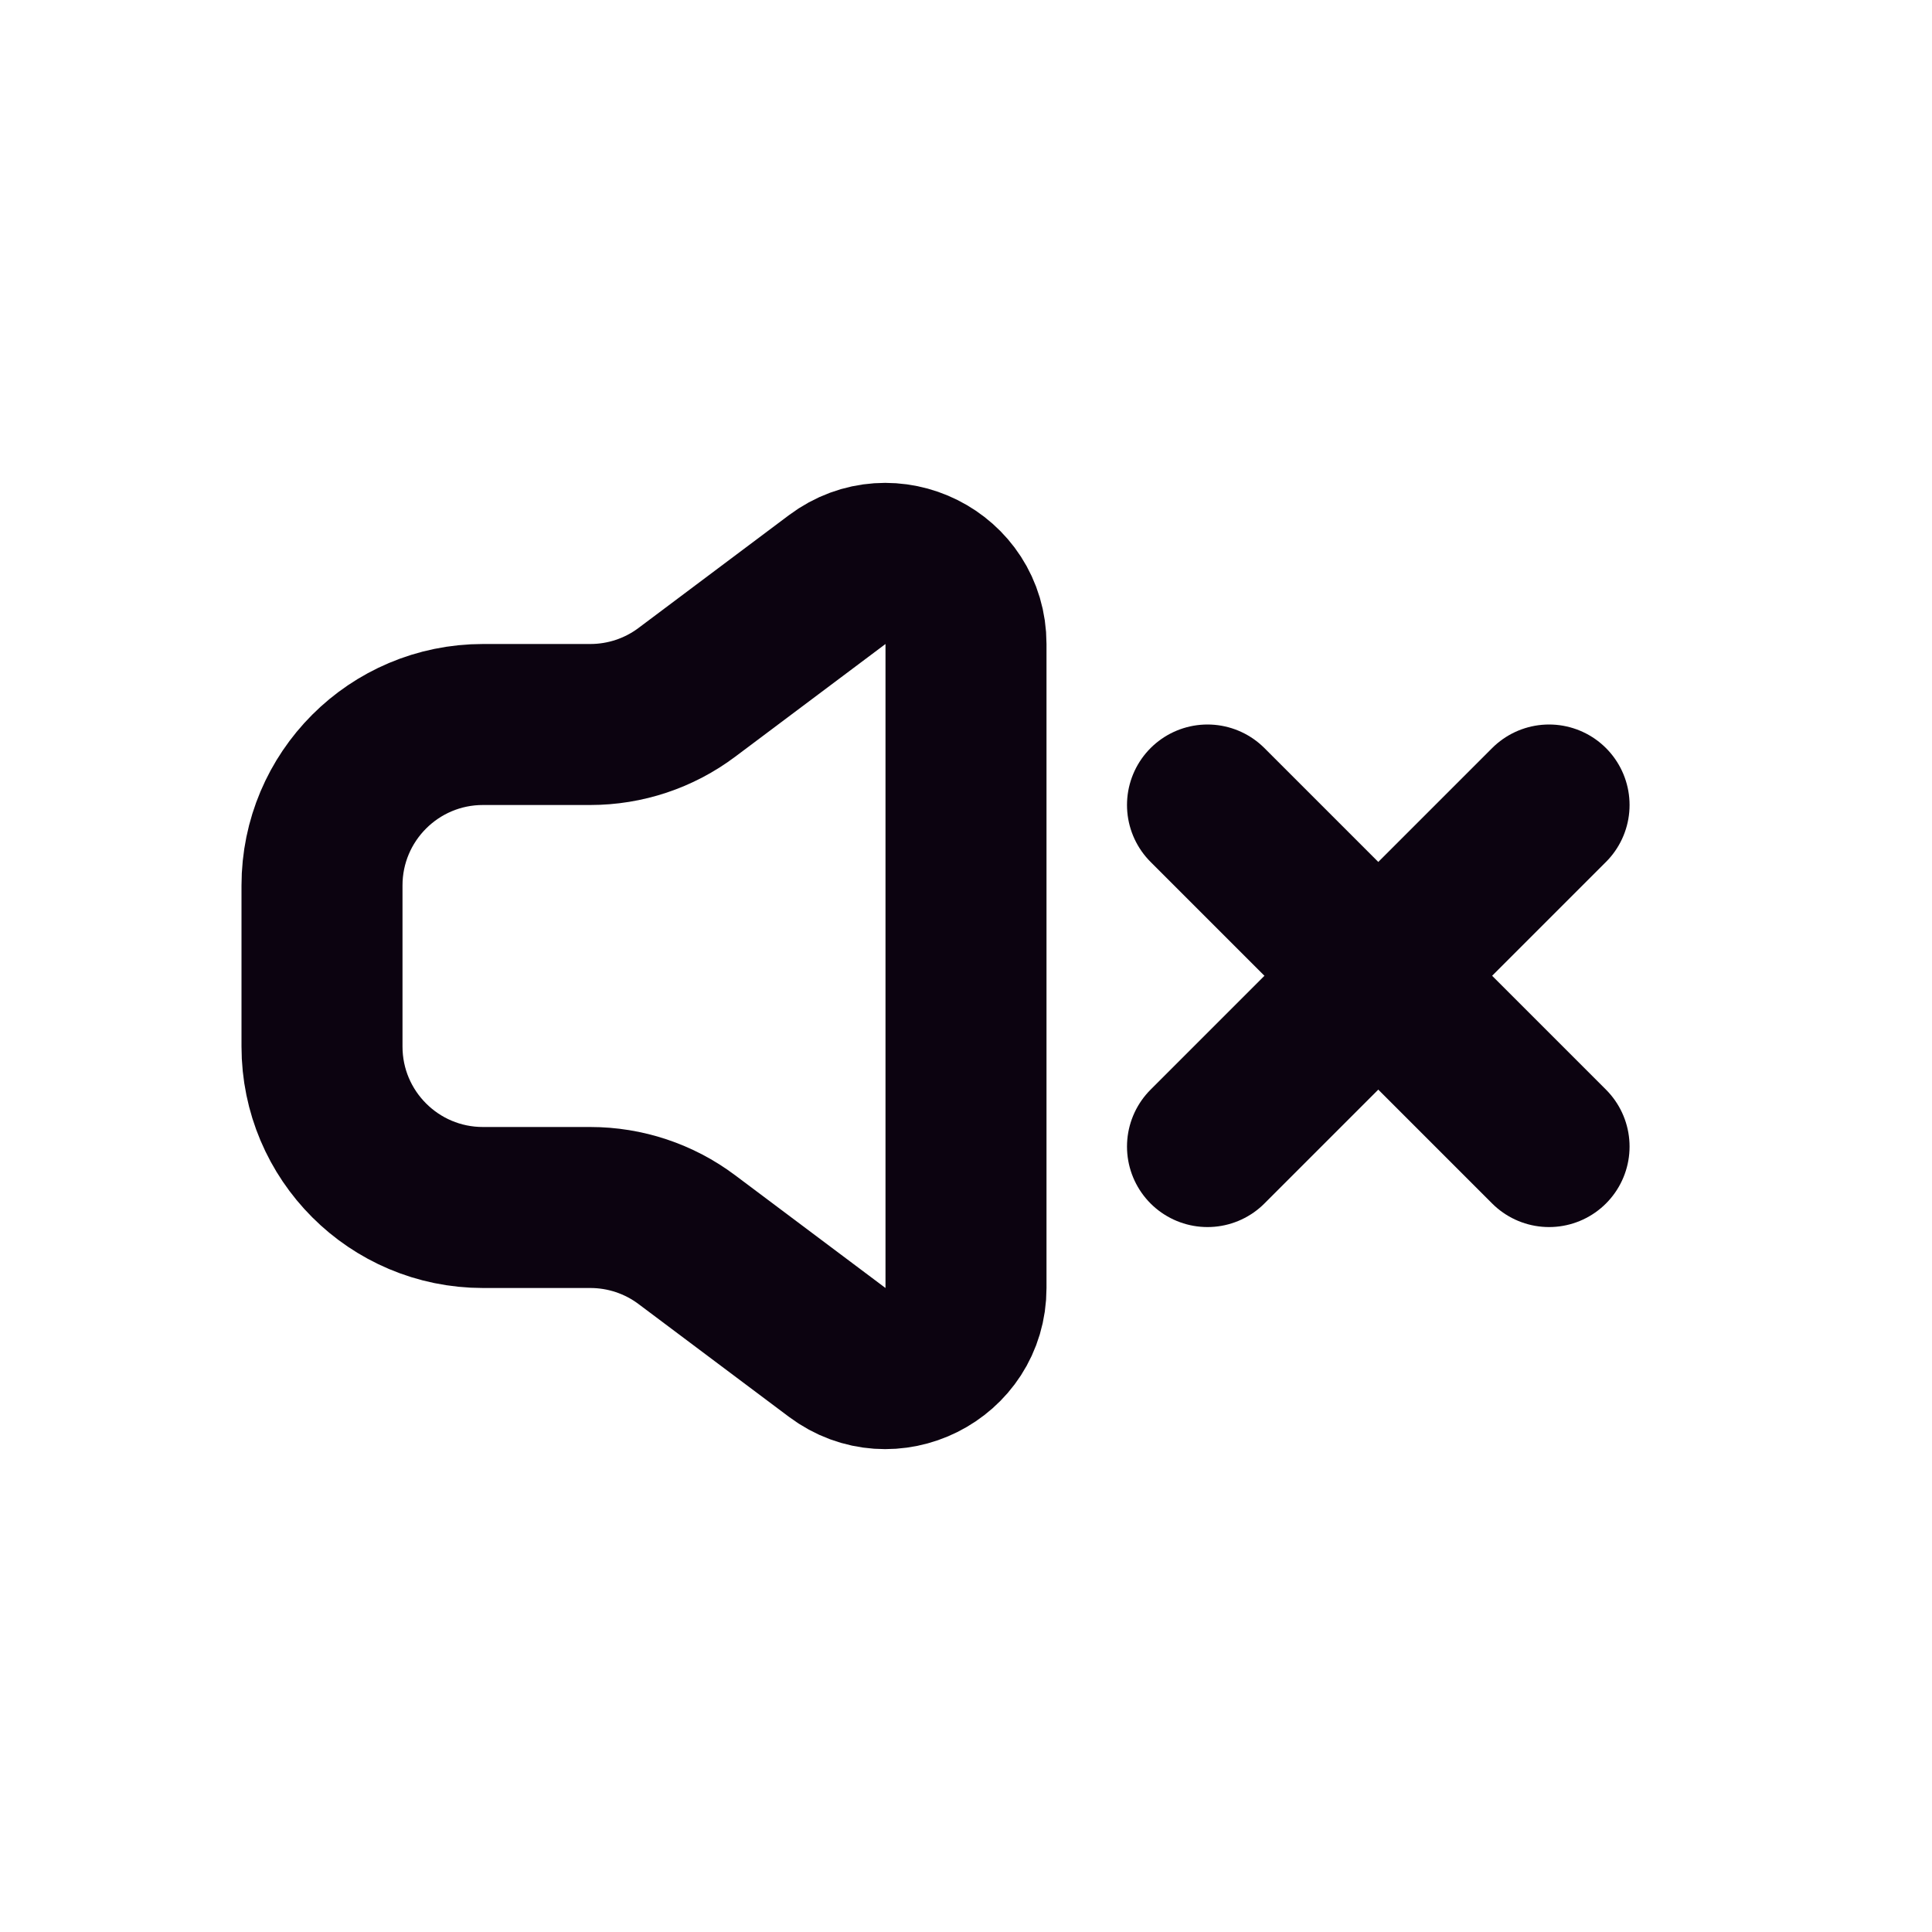
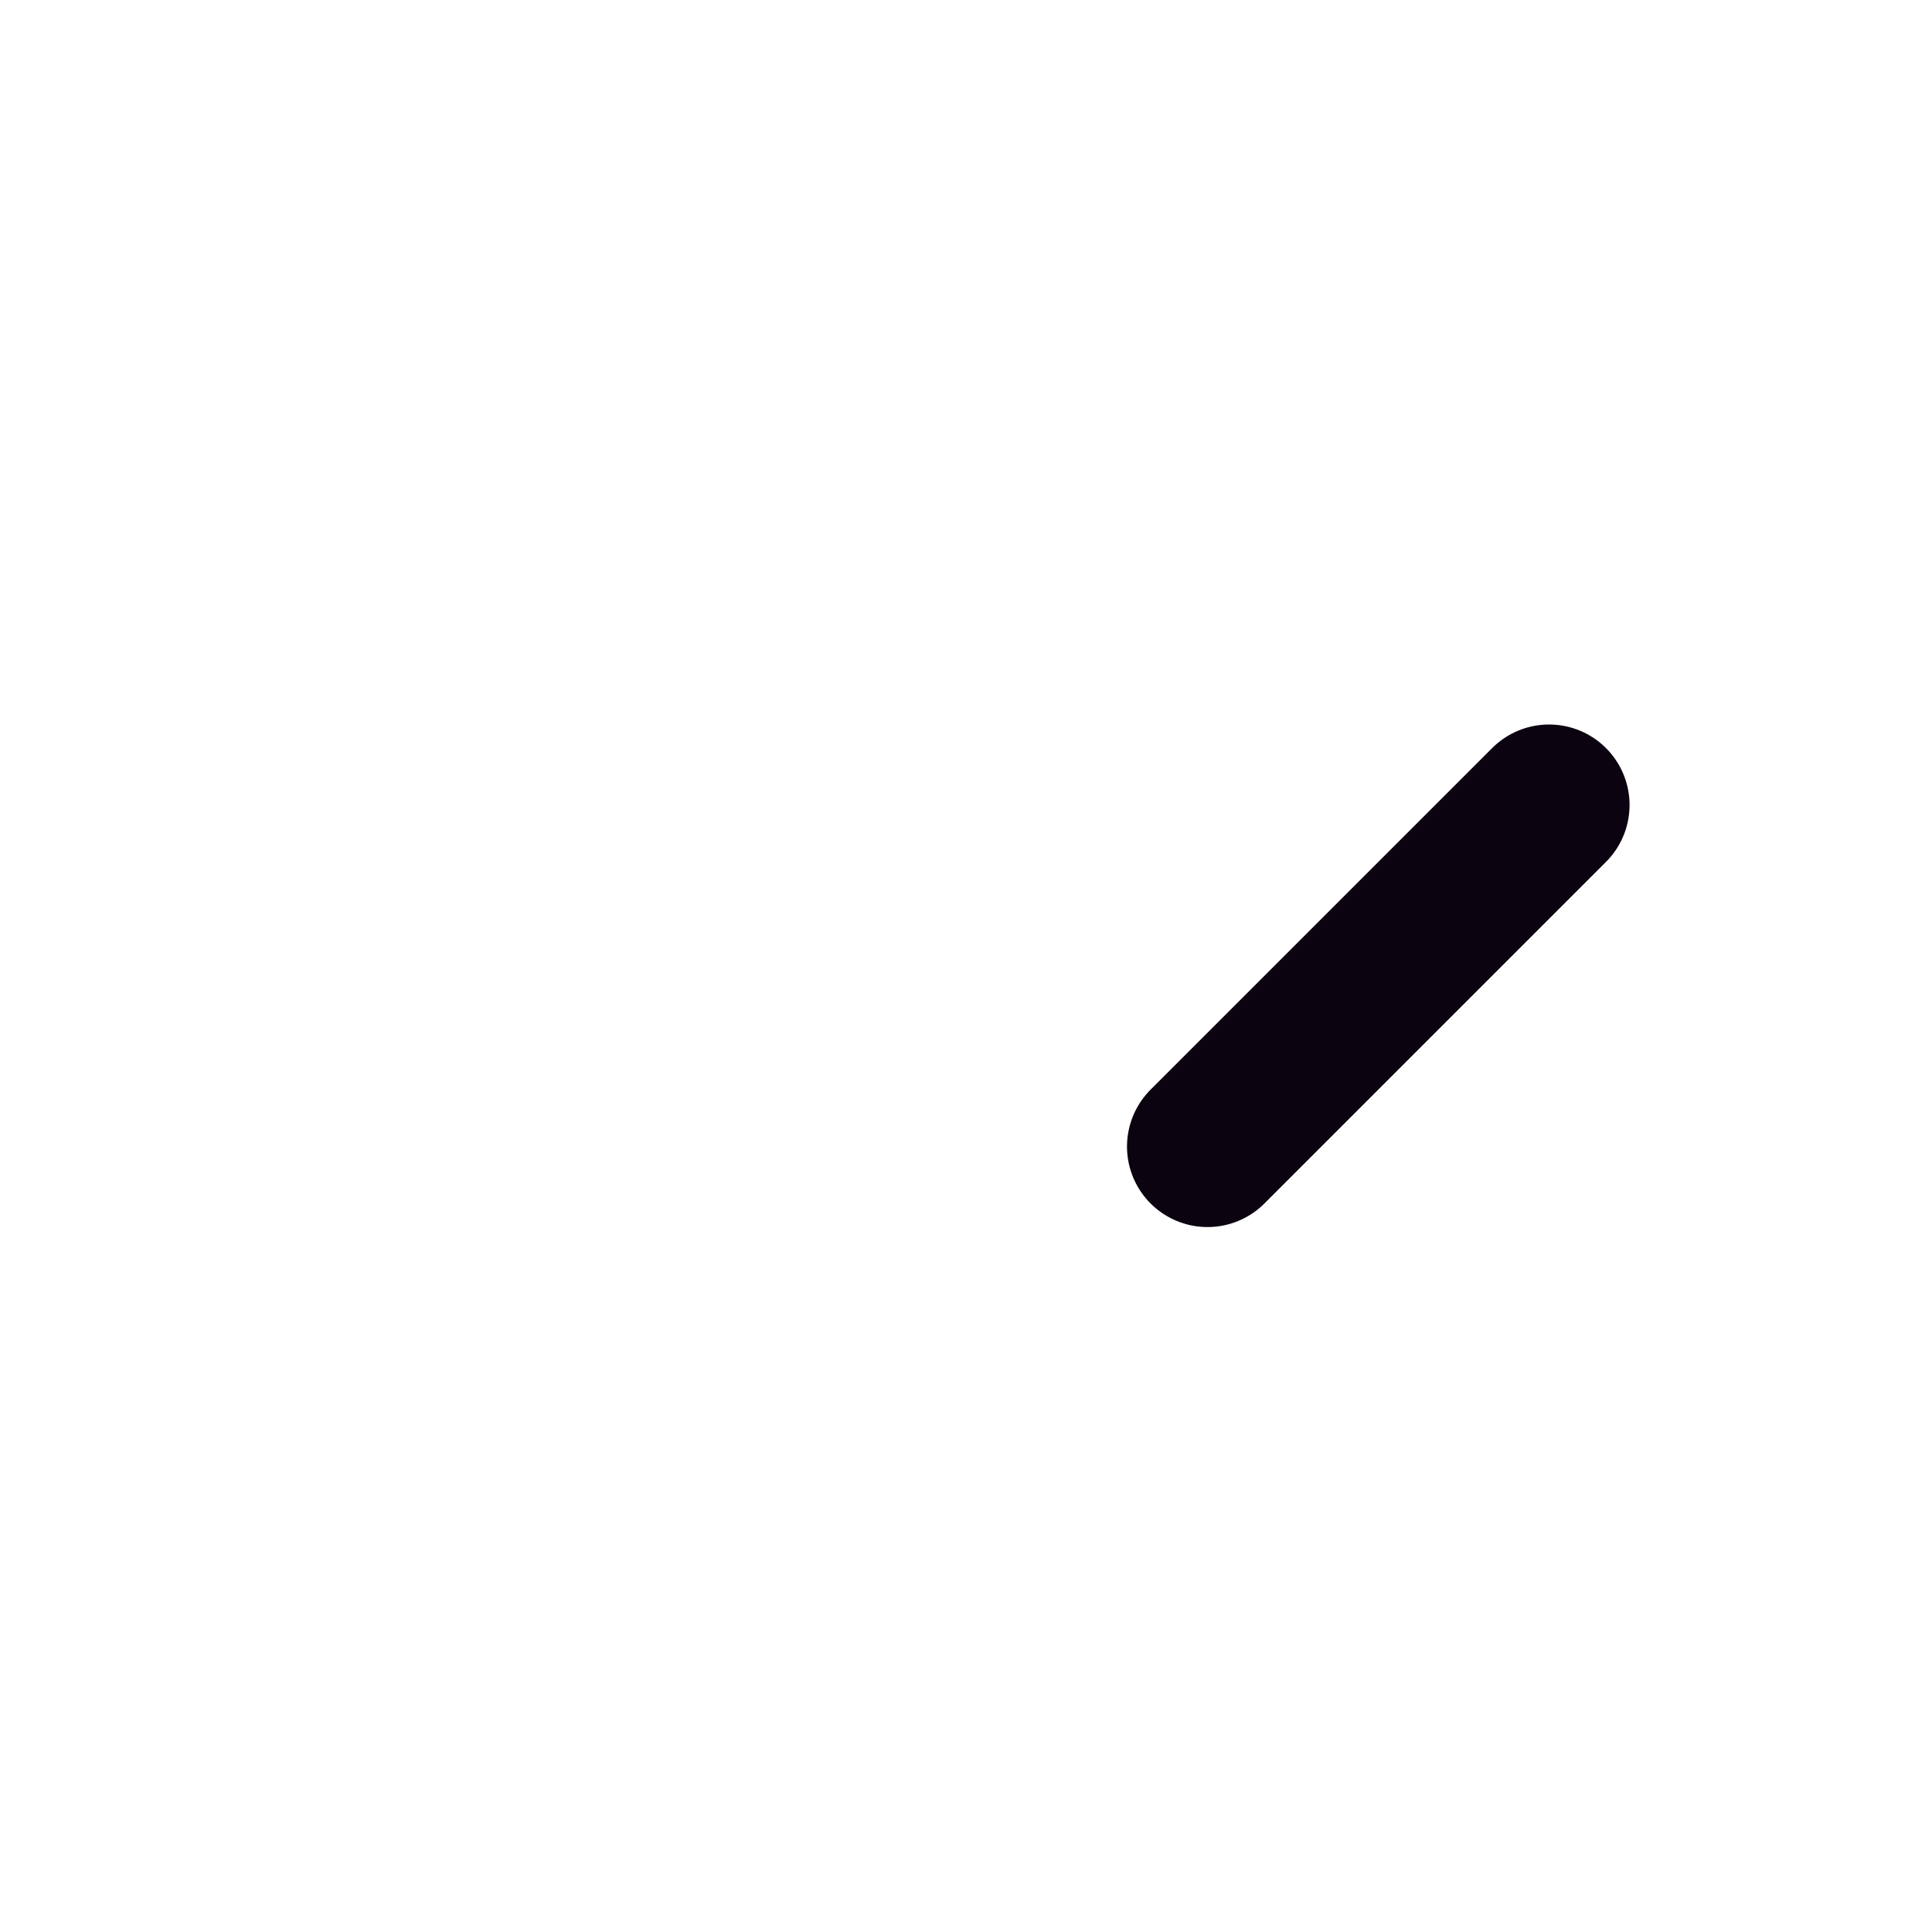
<svg xmlns="http://www.w3.org/2000/svg" width="800px" height="800px" viewBox="0 0 24 24" version="1.1">
  <title>Volume-Off</title>
  <g id="Page-1" stroke="none" stroke-width="1" fill="none" fill-rule="evenodd">
    <g id="Volume-Off">
-       <rect id="Rectangle" fill-rule="nonzero" x="0" y="0" width="24" height="24">
- 
- </rect>
-       <path d="M4,11 C4,9.895 4.895,9 6,9 L7.333,9 C7.766,9 8.187,8.86 8.533,8.6 L10.4,7.2 C11.059,6.706 12,7.176 12,8 L12,16 C12,16.824 11.059,17.294 10.4,16.8 L8.533,15.4 C8.187,15.14 7.766,15 7.333,15 L6,15 C4.895,15 4,14.105 4,13 L4,11 Z" id="Path" stroke="#0C0310" stroke-width="2" stroke-linecap="round">
- 
- </path>
      <line x1="19.243" y1="10" x2="15" y2="14.243" id="Path" stroke="#0C0310" stroke-width="2" stroke-linecap="round">
- 
- </line>
-       <line x1="15" y1="10" x2="19.243" y2="14.243" id="Path" stroke="#0C0310" stroke-width="2" stroke-linecap="round">

</line>
    </g>
  </g>
</svg>